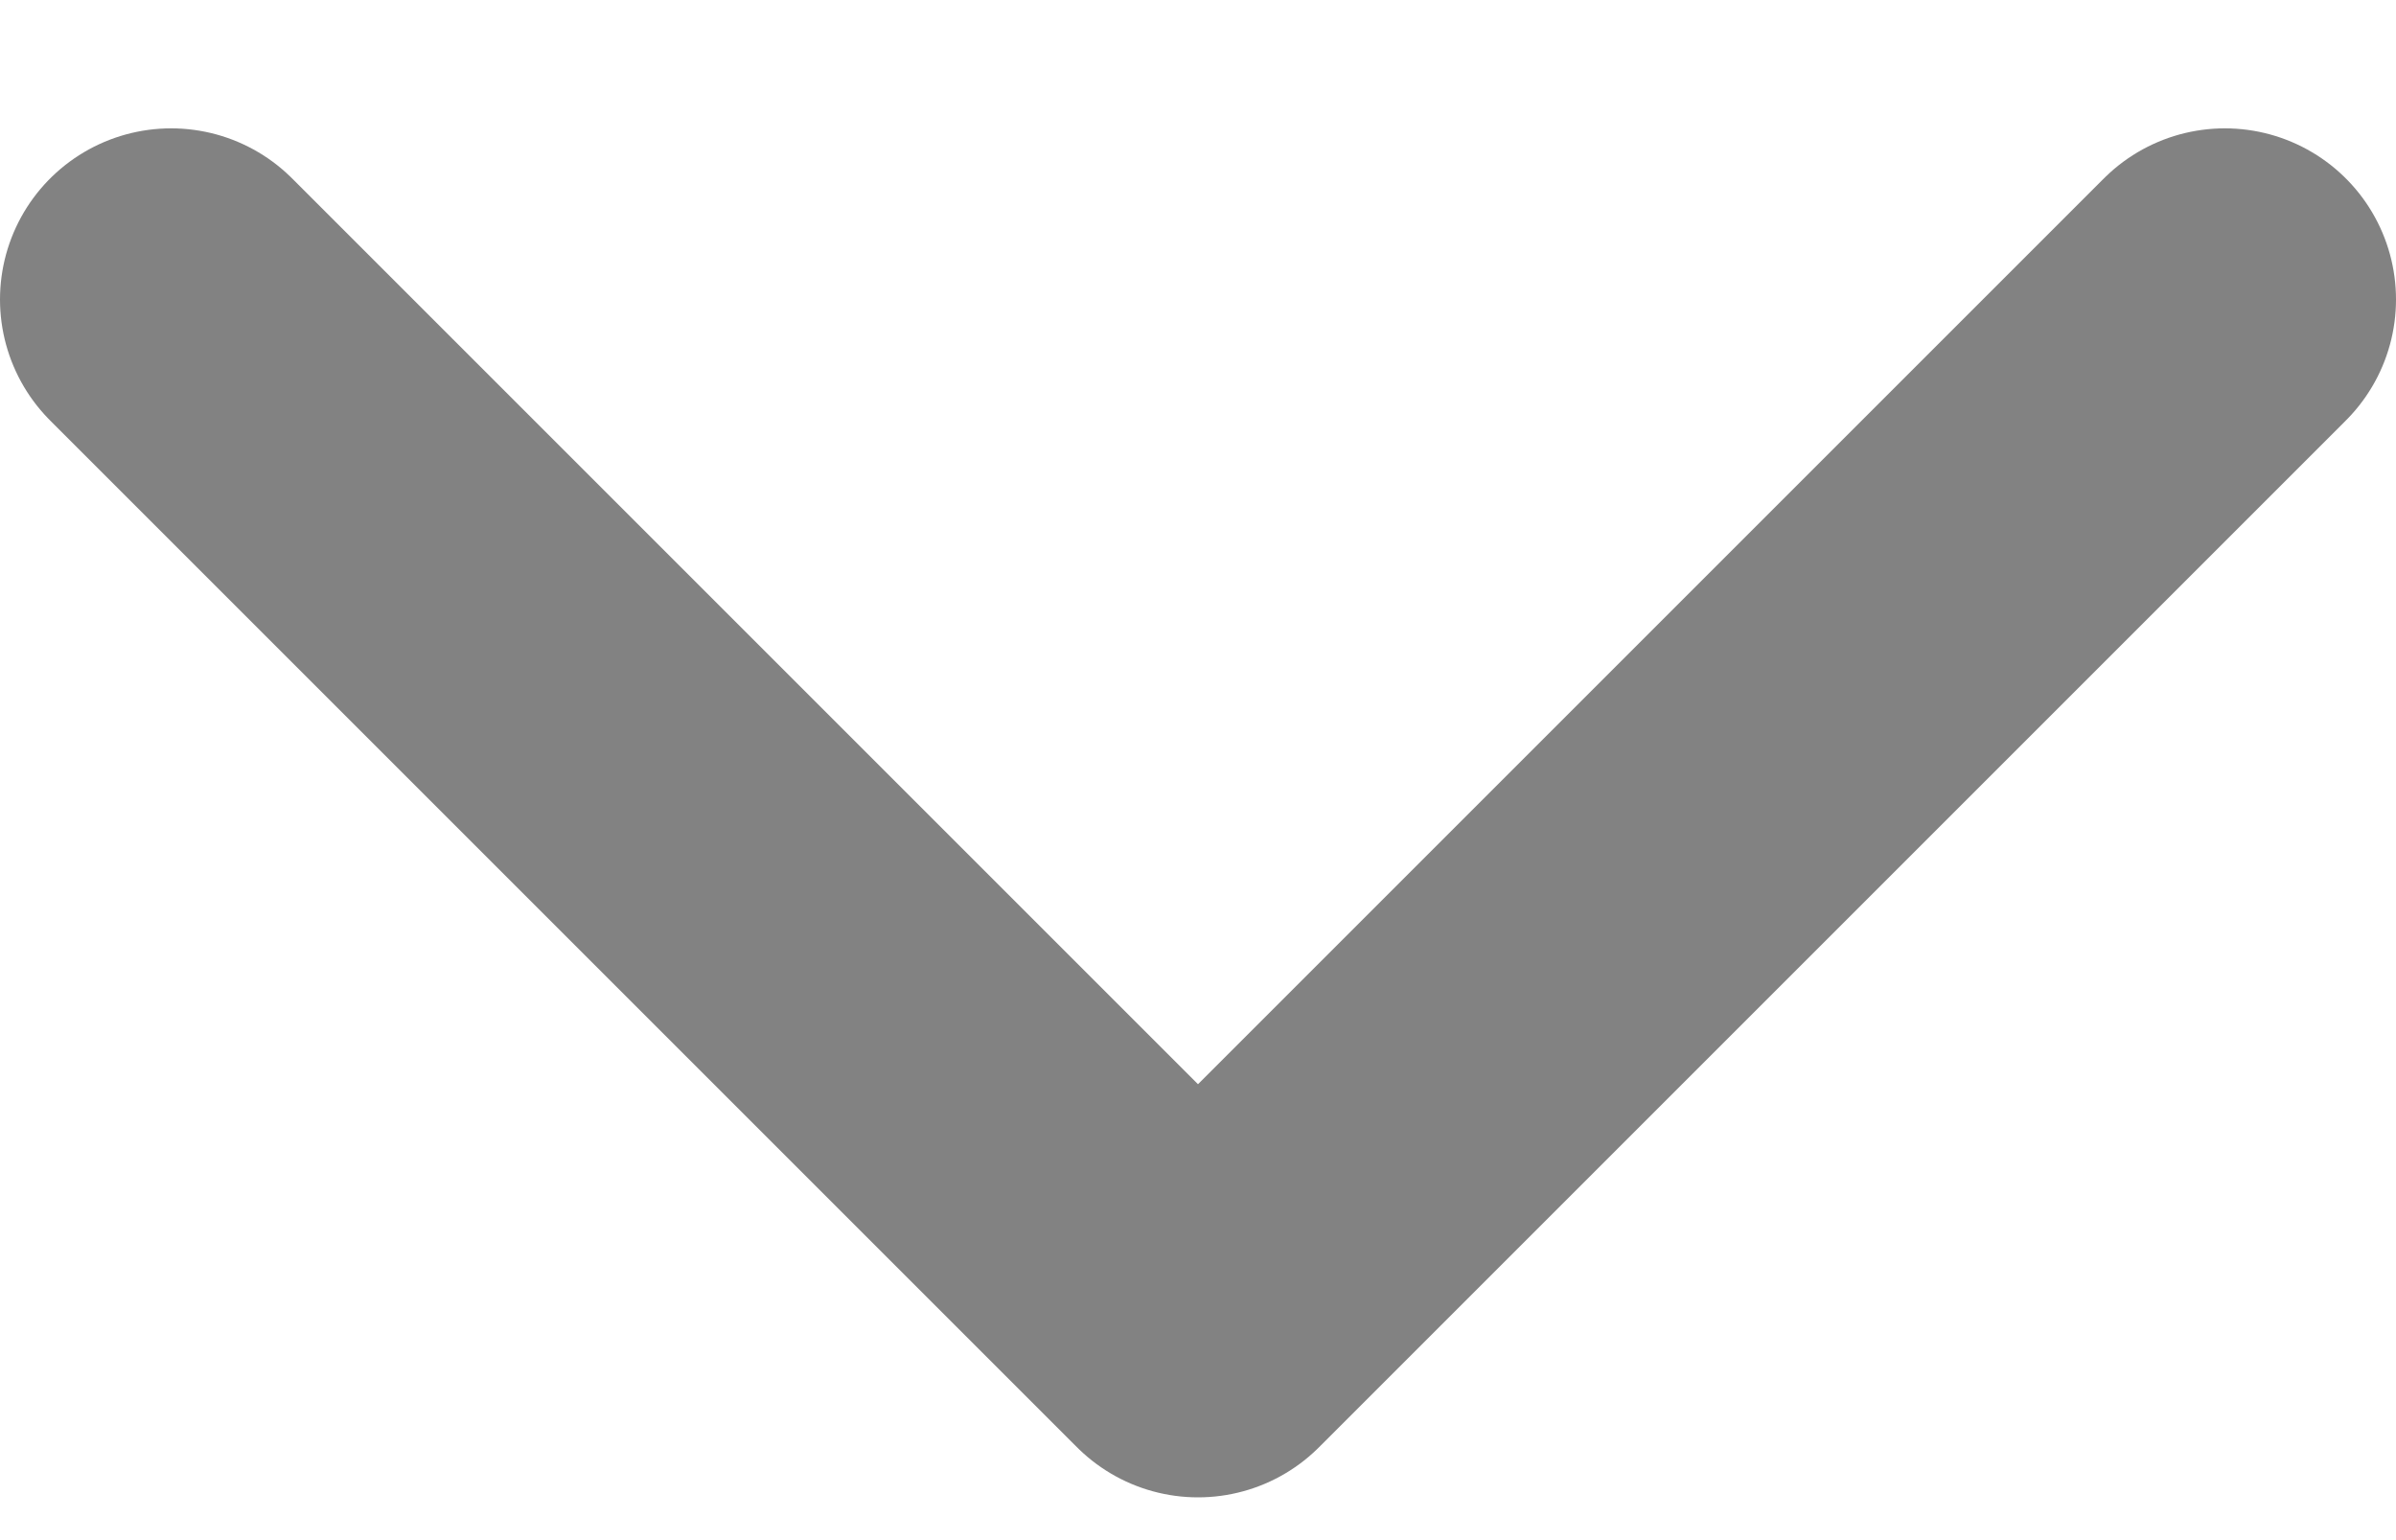
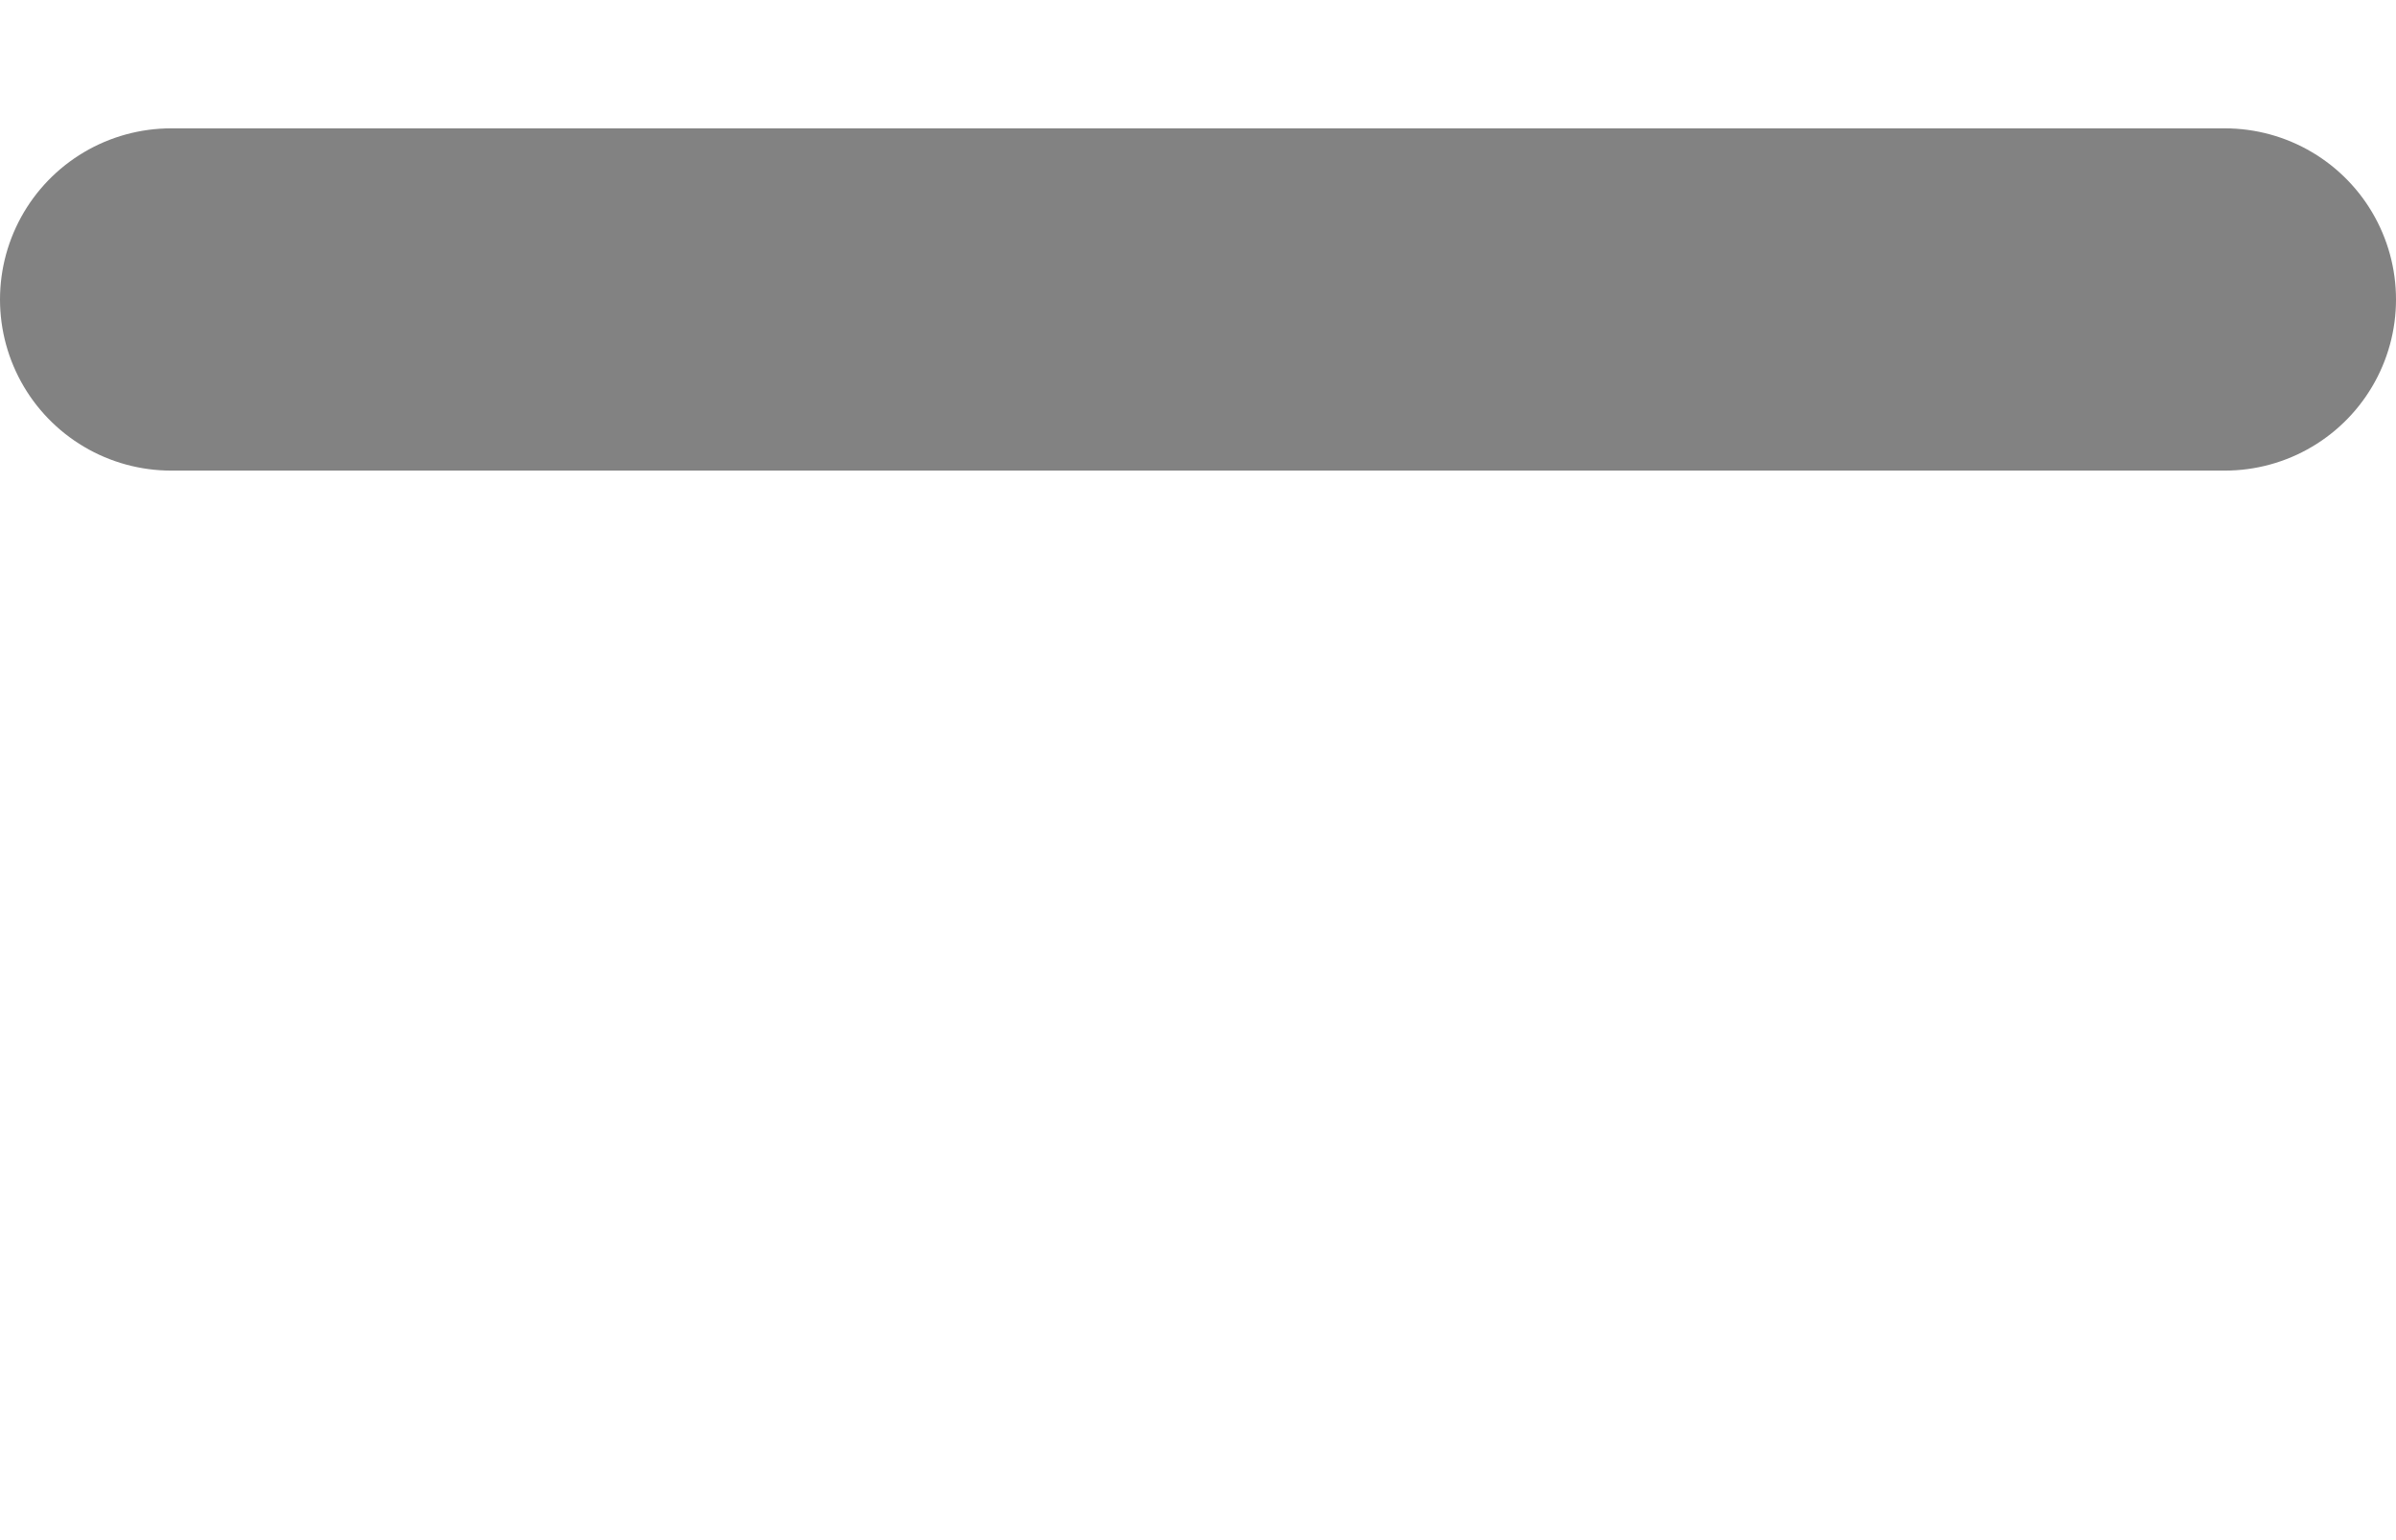
<svg xmlns="http://www.w3.org/2000/svg" width="14" height="9" viewBox="0 0 14 9" fill="none">
-   <path d="M1 1.75L7 7.75L13 1.75" stroke="#828282" stroke-width="2" stroke-linecap="round" stroke-linejoin="round" />
+   <path d="M1 1.75L13 1.75" stroke="#828282" stroke-width="2" stroke-linecap="round" stroke-linejoin="round" />
</svg>